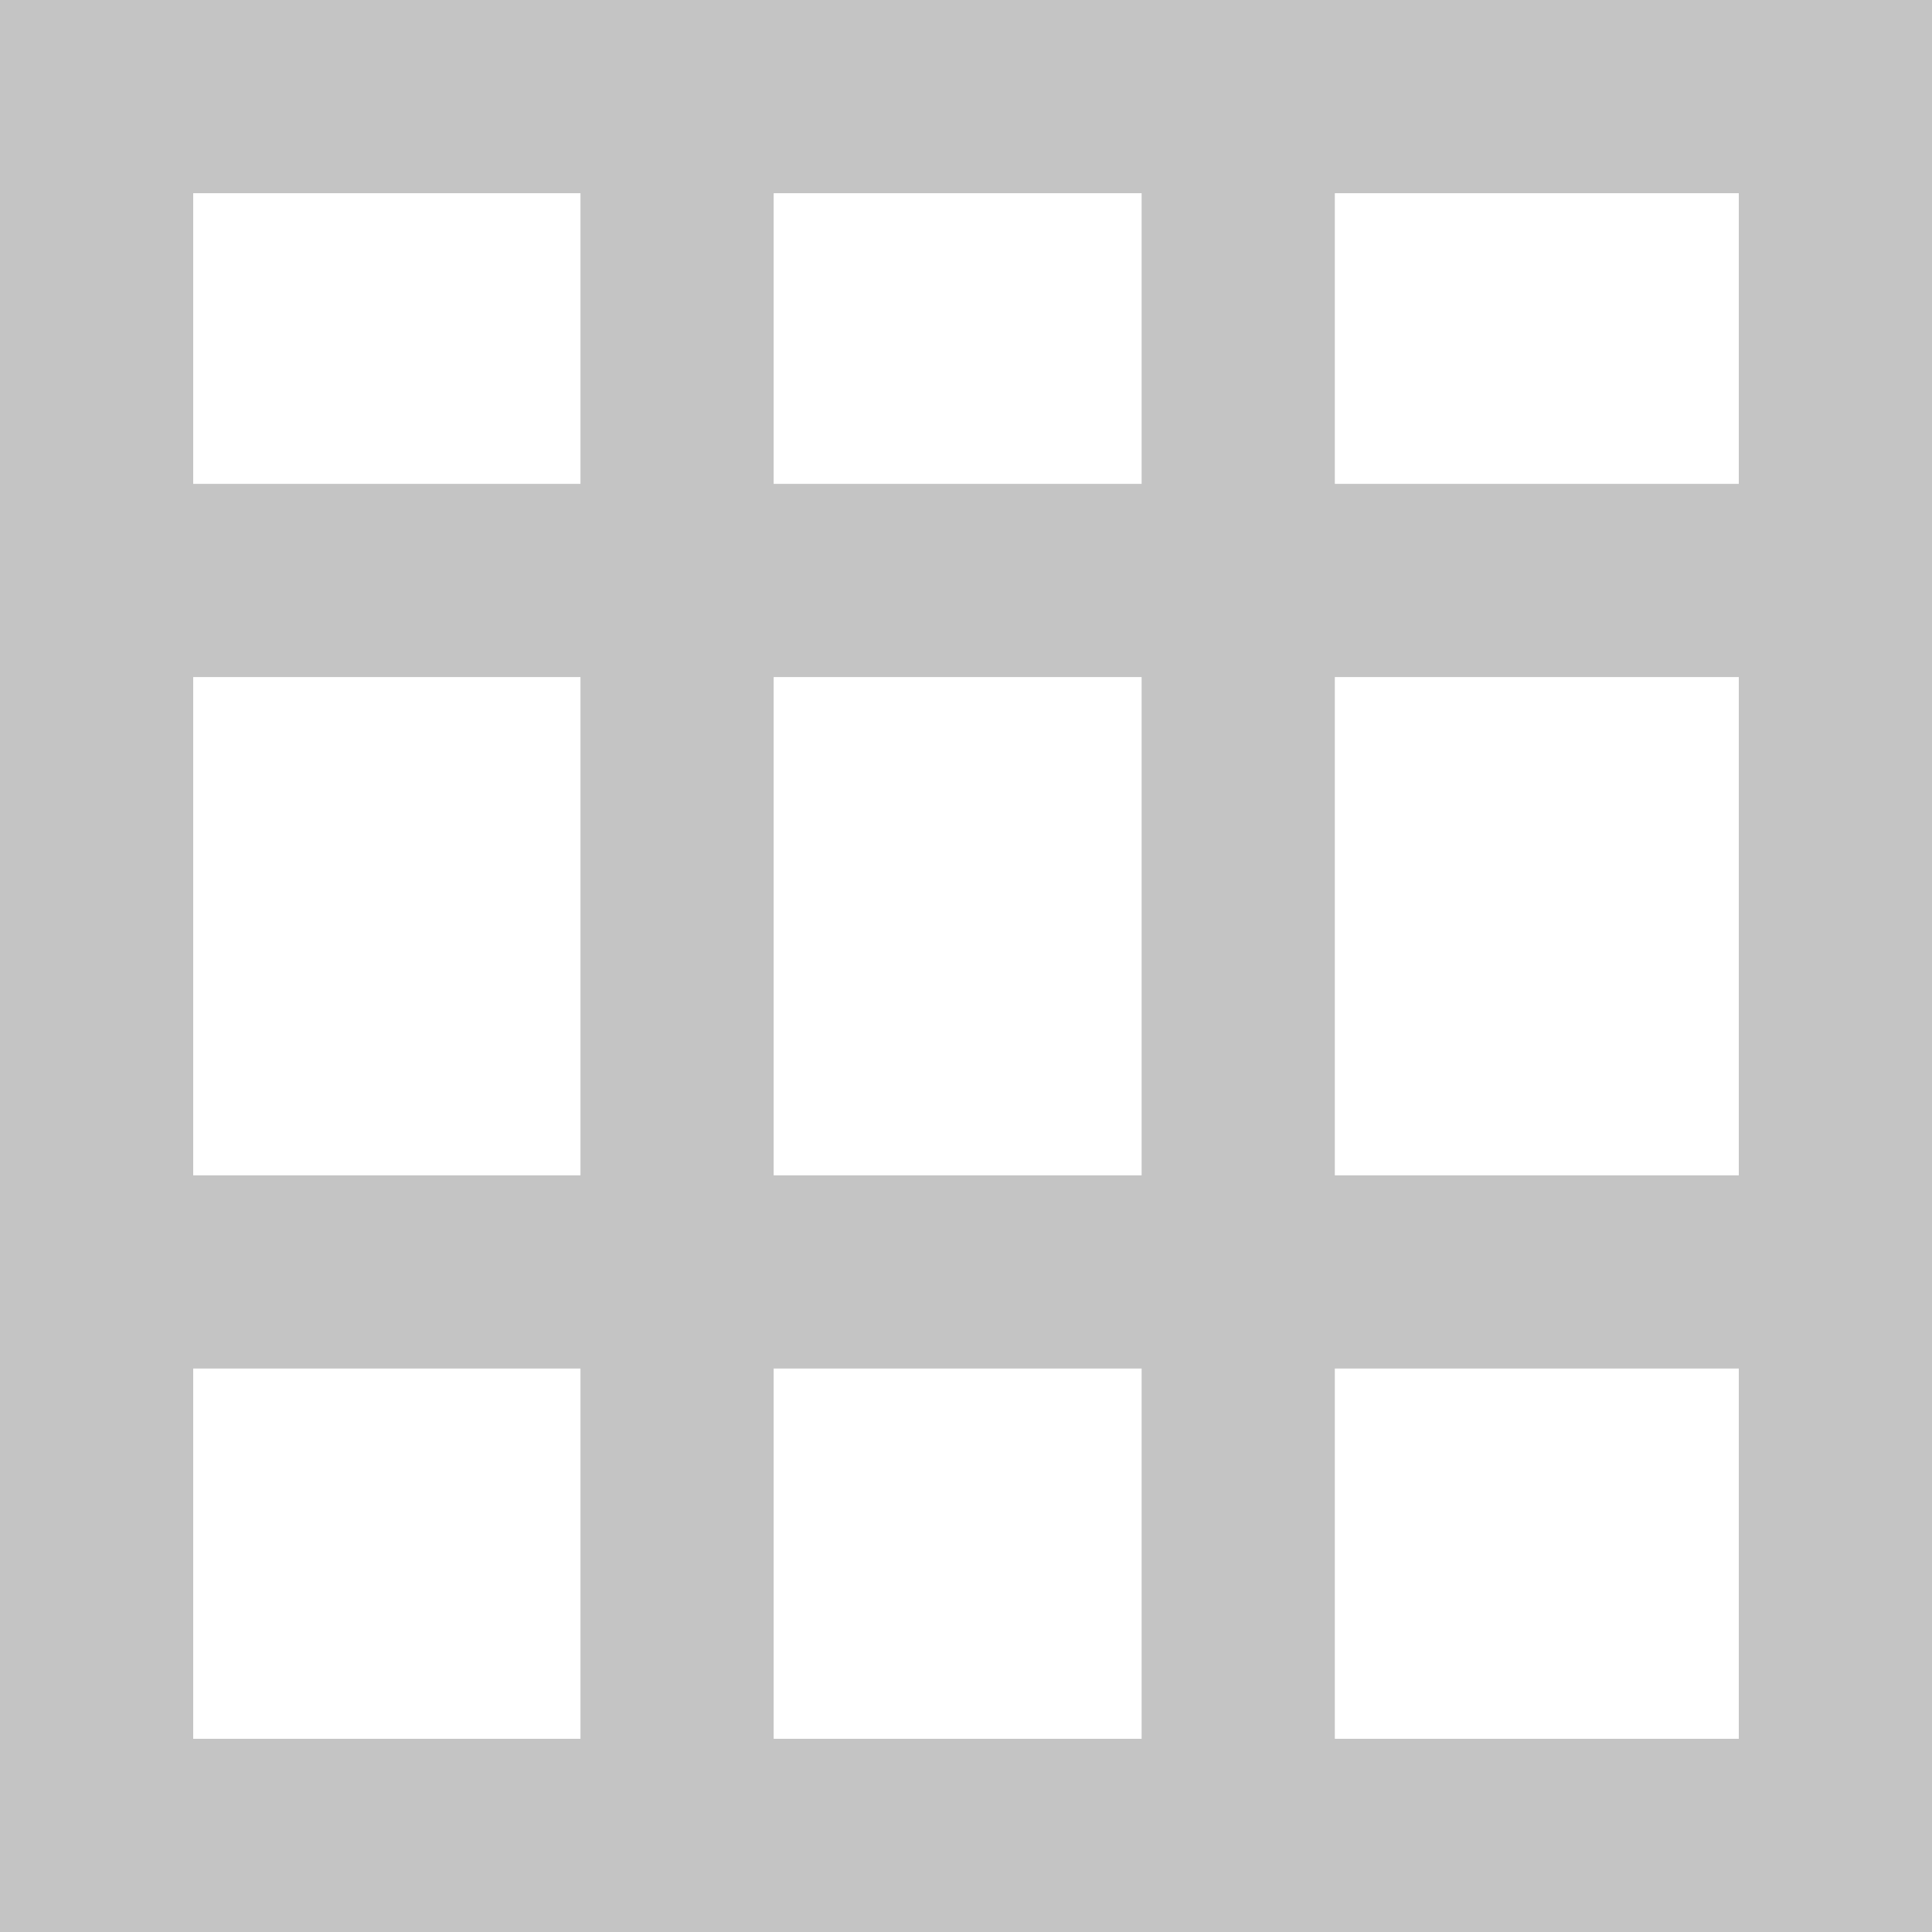
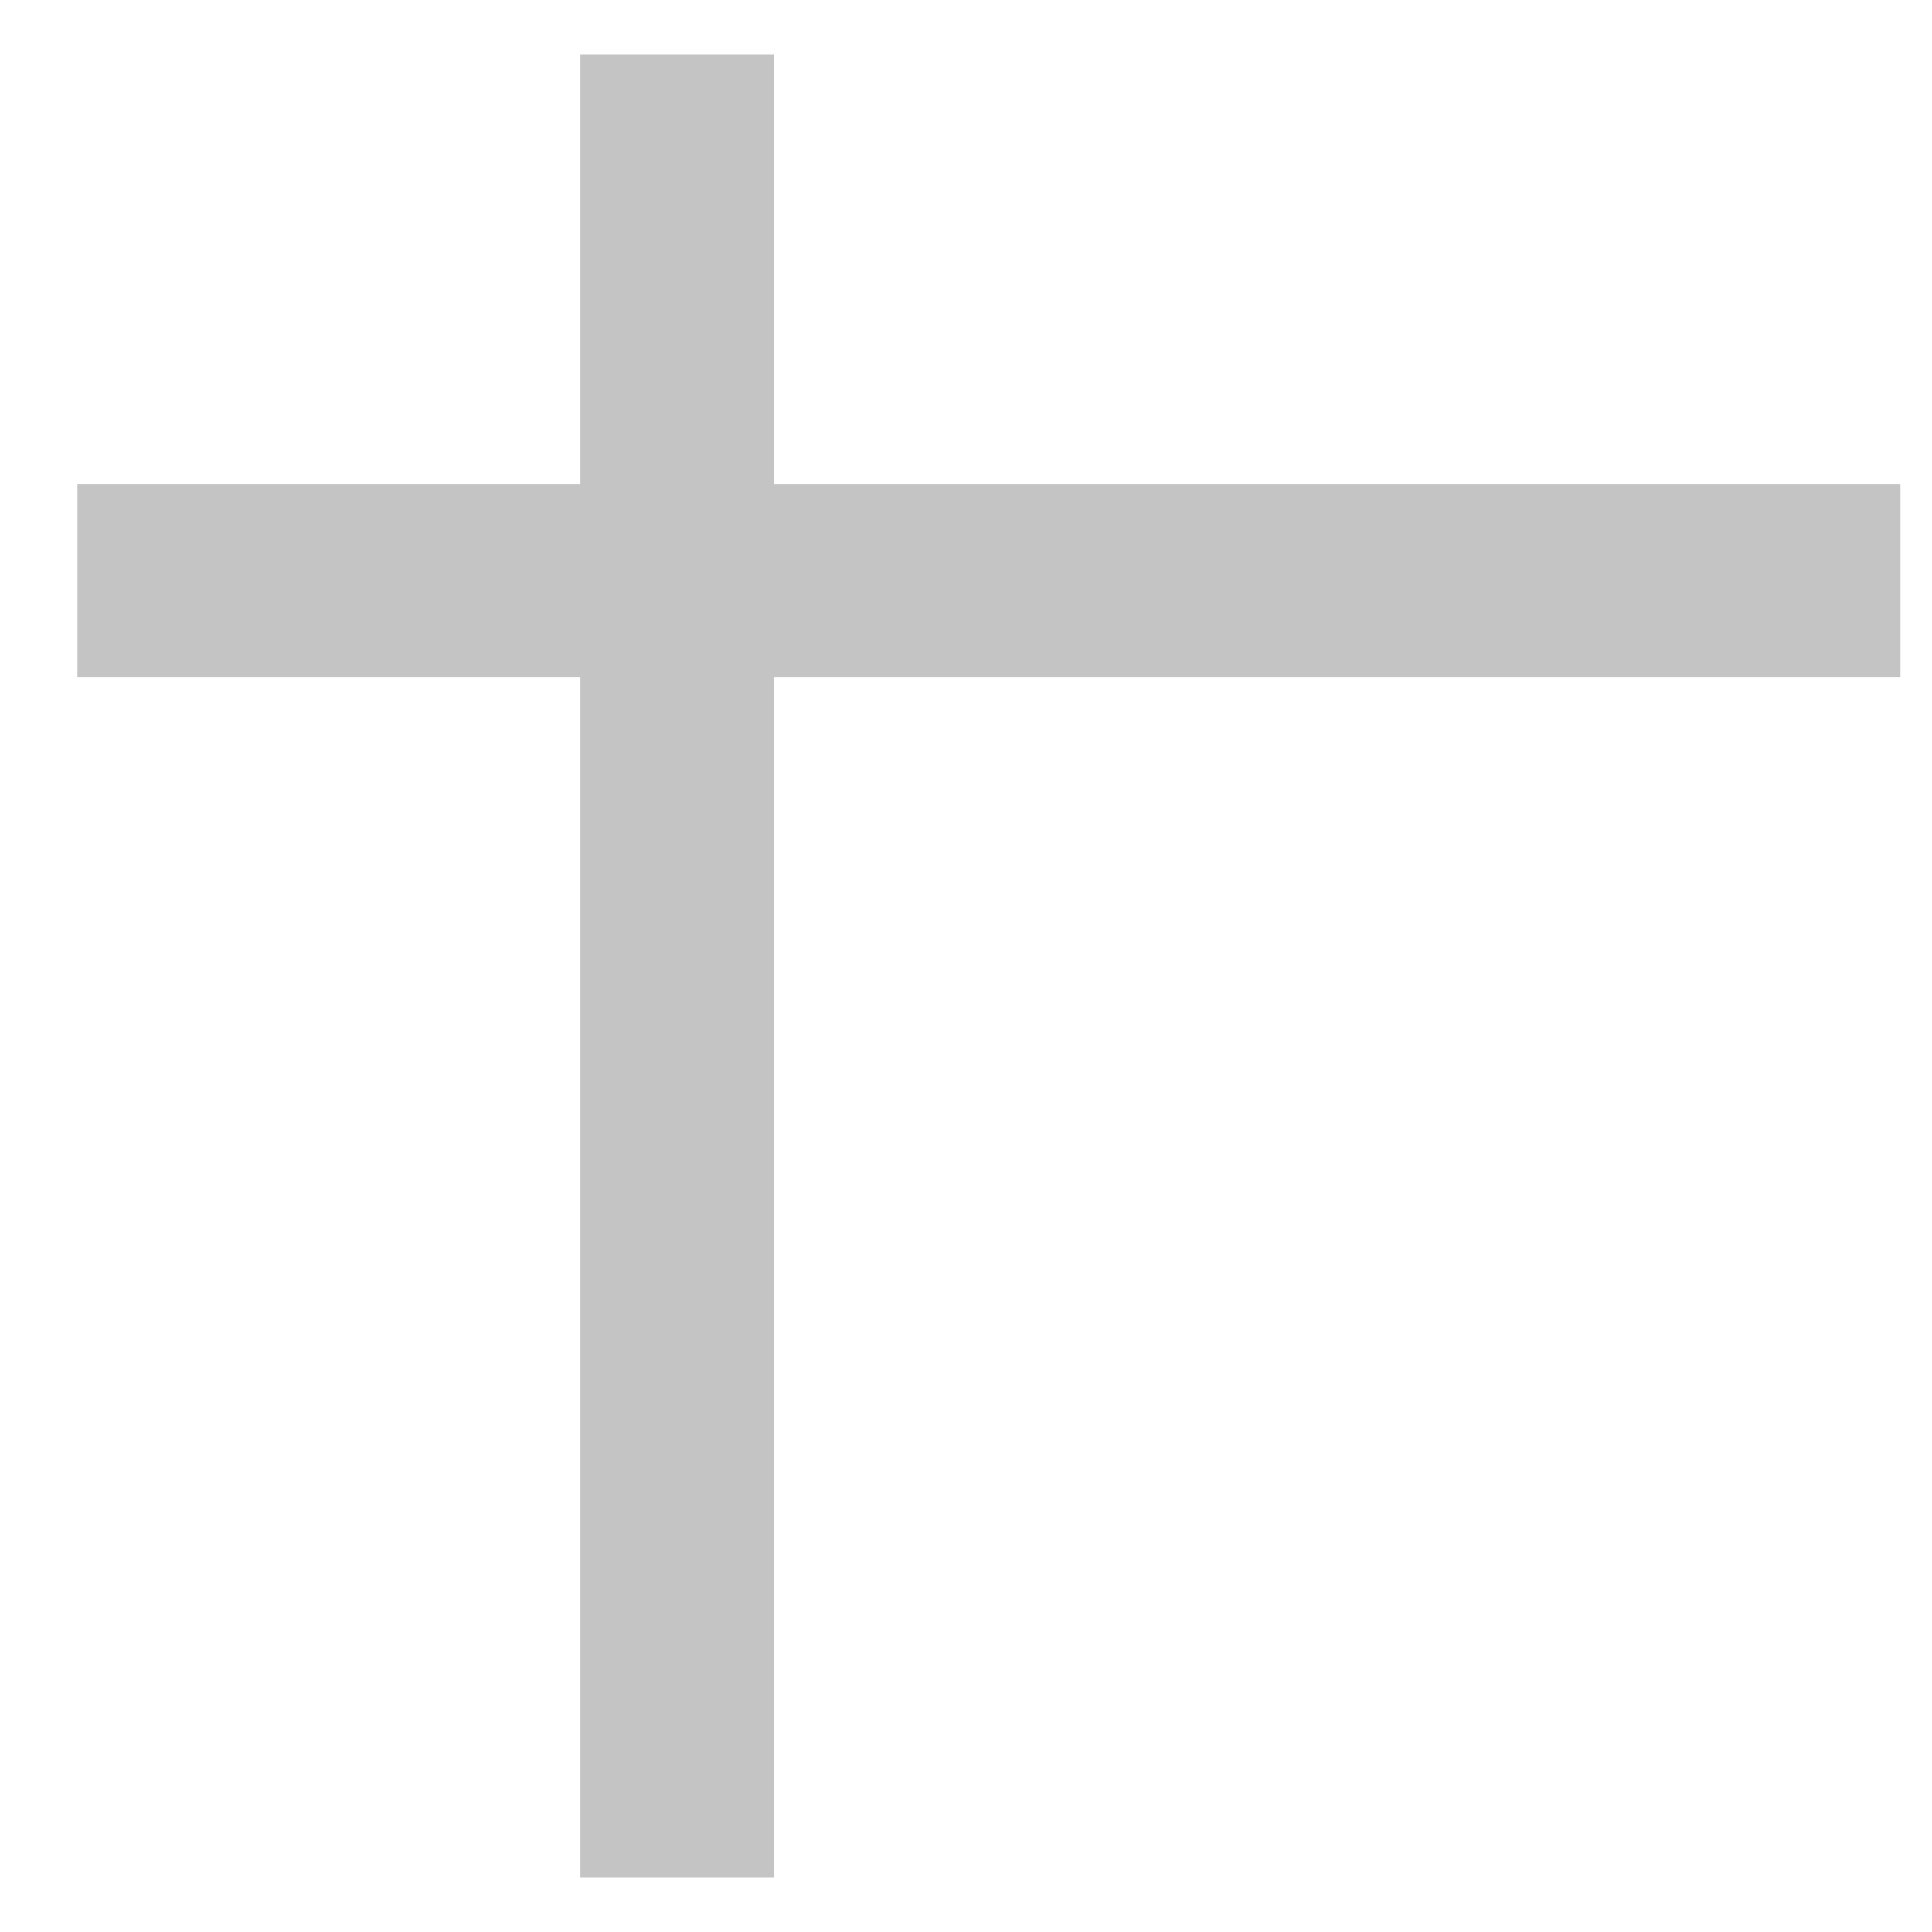
<svg xmlns="http://www.w3.org/2000/svg" width="20" height="20" viewBox="0 0 20 20">
  <g id="Group_2349" data-name="Group 2349" transform="translate(-979.523 -860.523)">
    <g id="Rectangle_1555" data-name="Rectangle 1555" transform="translate(979.523 860.523)" fill="#fff" stroke="#c4c4c4" stroke-width="2">
-       <rect width="20" height="20" stroke="none" />
-       <rect x="1" y="1" width="18" height="18" fill="none" />
-     </g>
+       </g>
    <line id="Line_114" data-name="Line 114" x2="18.872" transform="translate(980.325 866.532)" fill="none" stroke="#c4c4c4" stroke-width="2" />
-     <line id="Line_115" data-name="Line 115" x2="18.872" transform="translate(980.325 873.69)" fill="none" stroke="#c4c4c4" stroke-width="2" />
    <path id="Path_3883" data-name="Path 3883" d="M0,0V18.872" transform="translate(986.532 861.087)" fill="none" stroke="#c4c4c4" stroke-width="2" />
-     <line id="Line_117" data-name="Line 117" y2="18.872" transform="translate(992.341 861.325)" fill="none" stroke="#c4c4c4" stroke-width="2" />
  </g>
</svg>